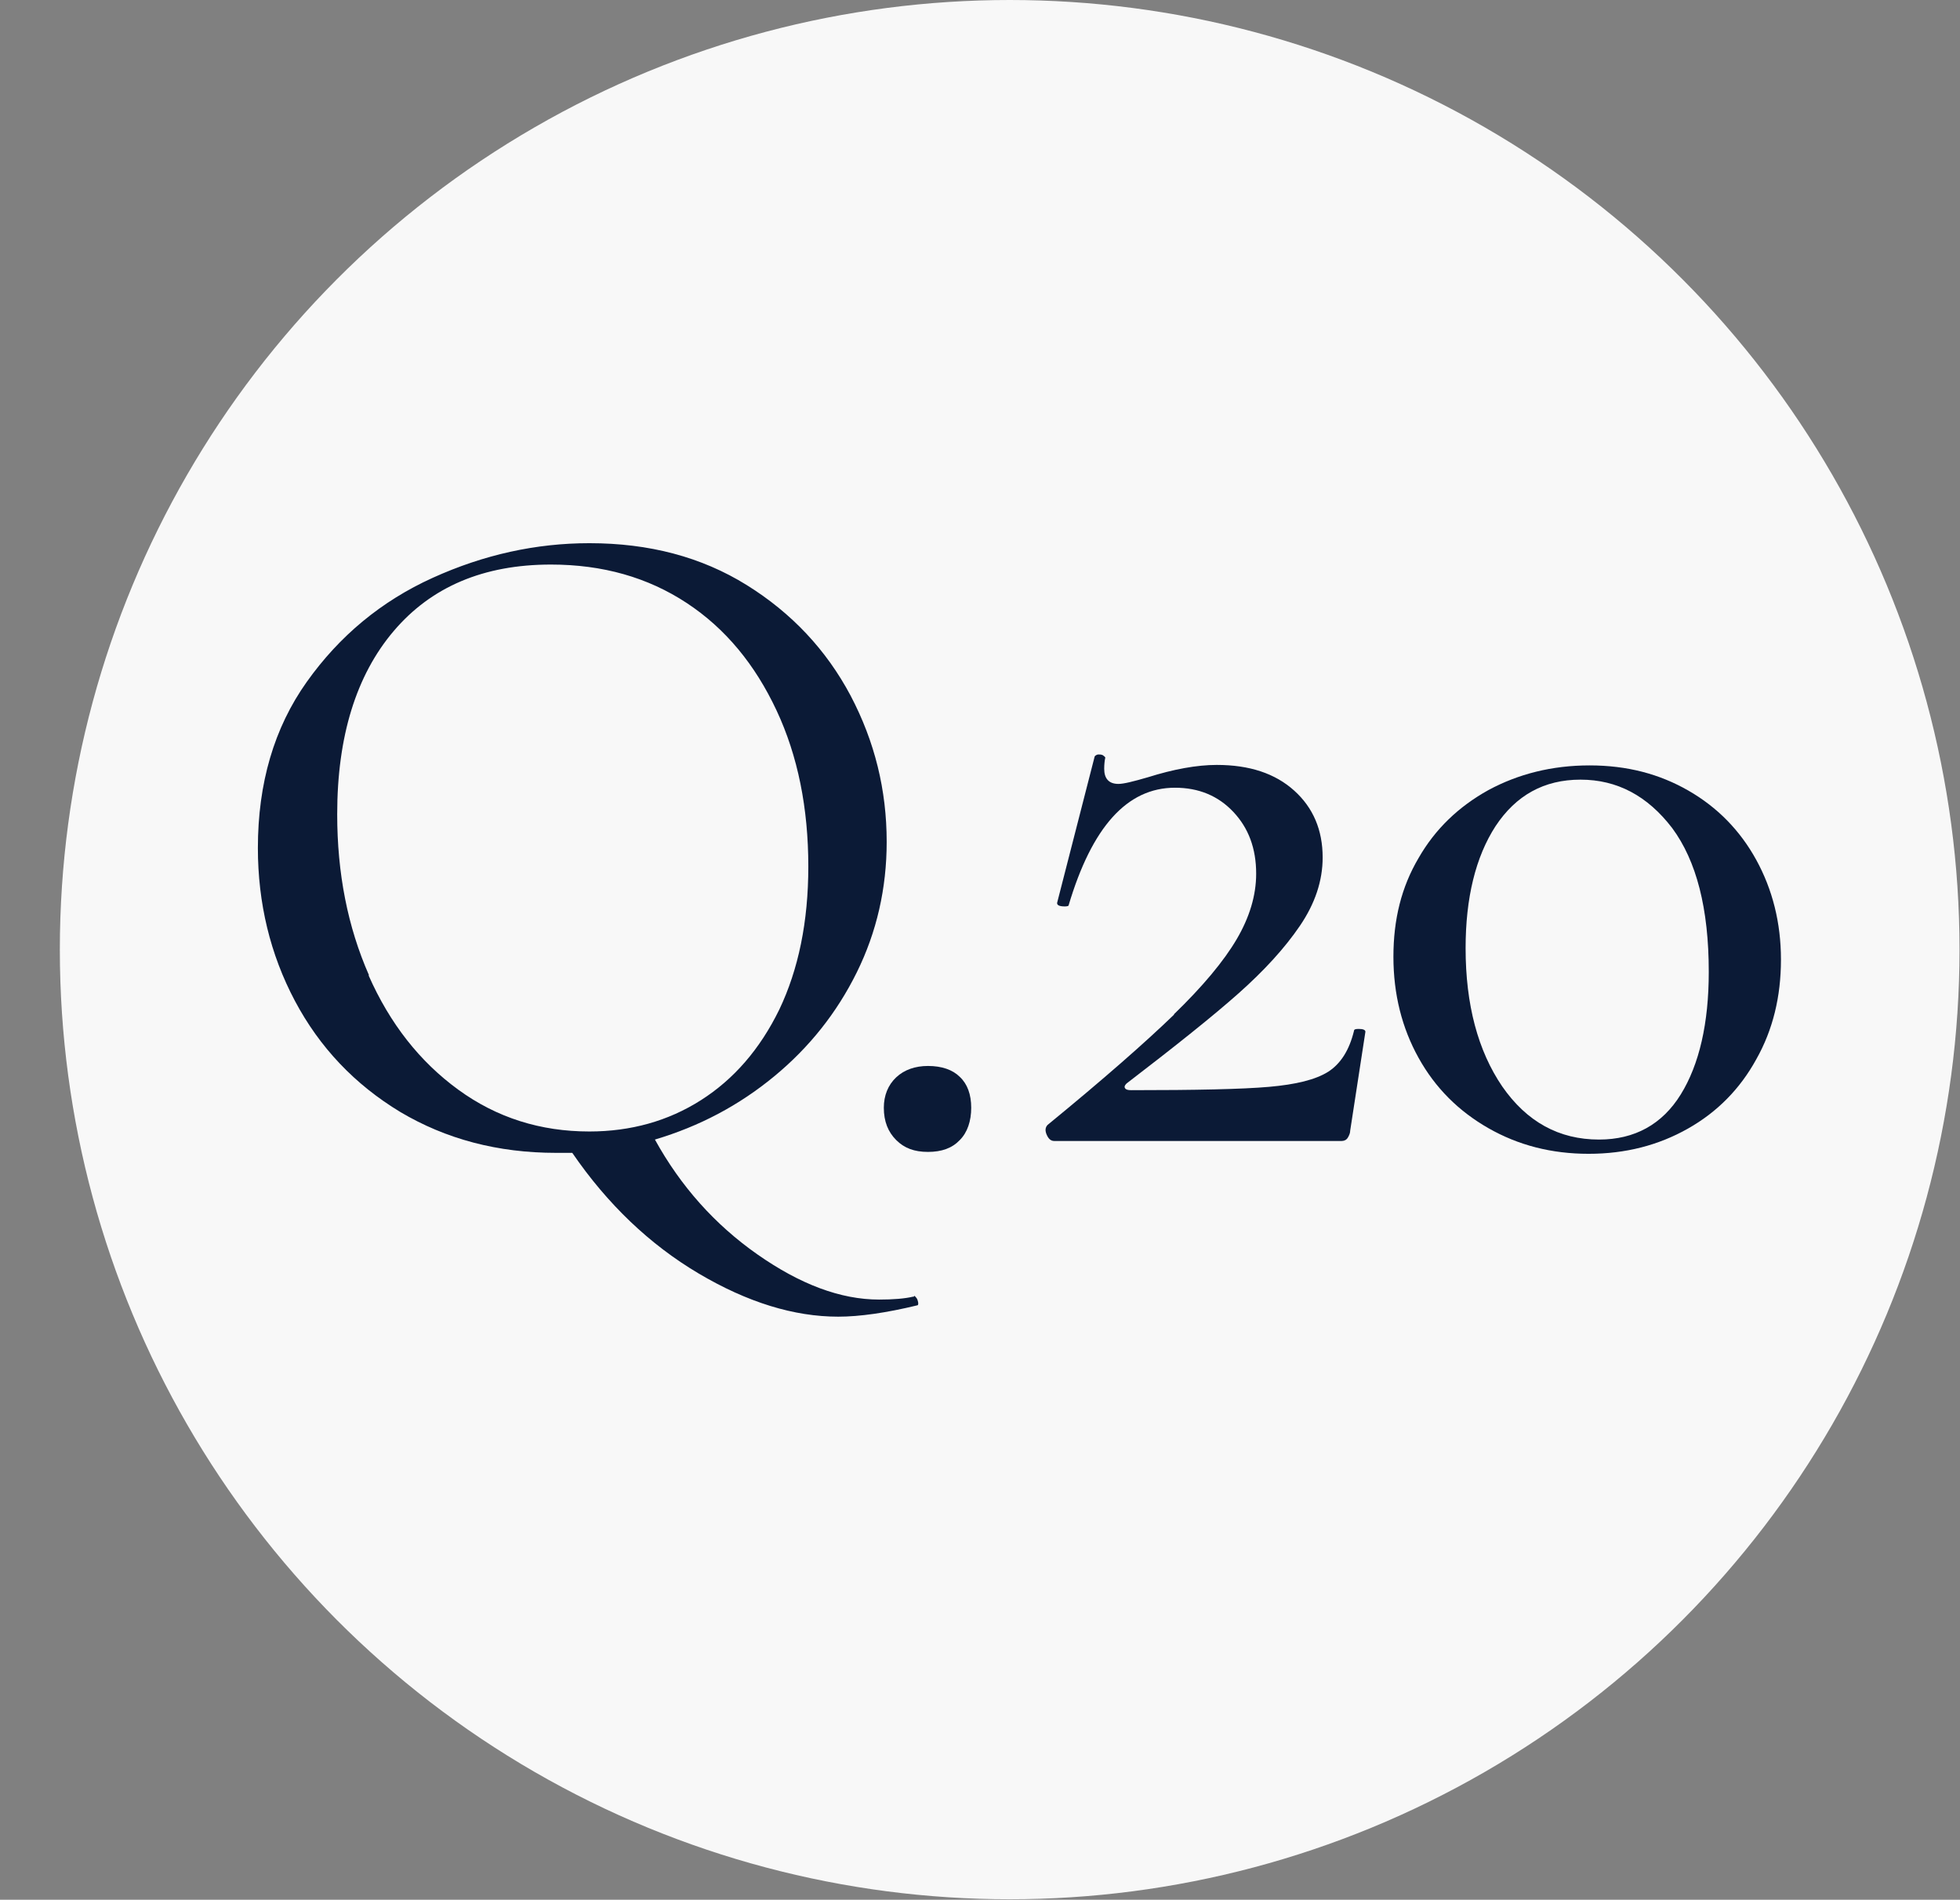
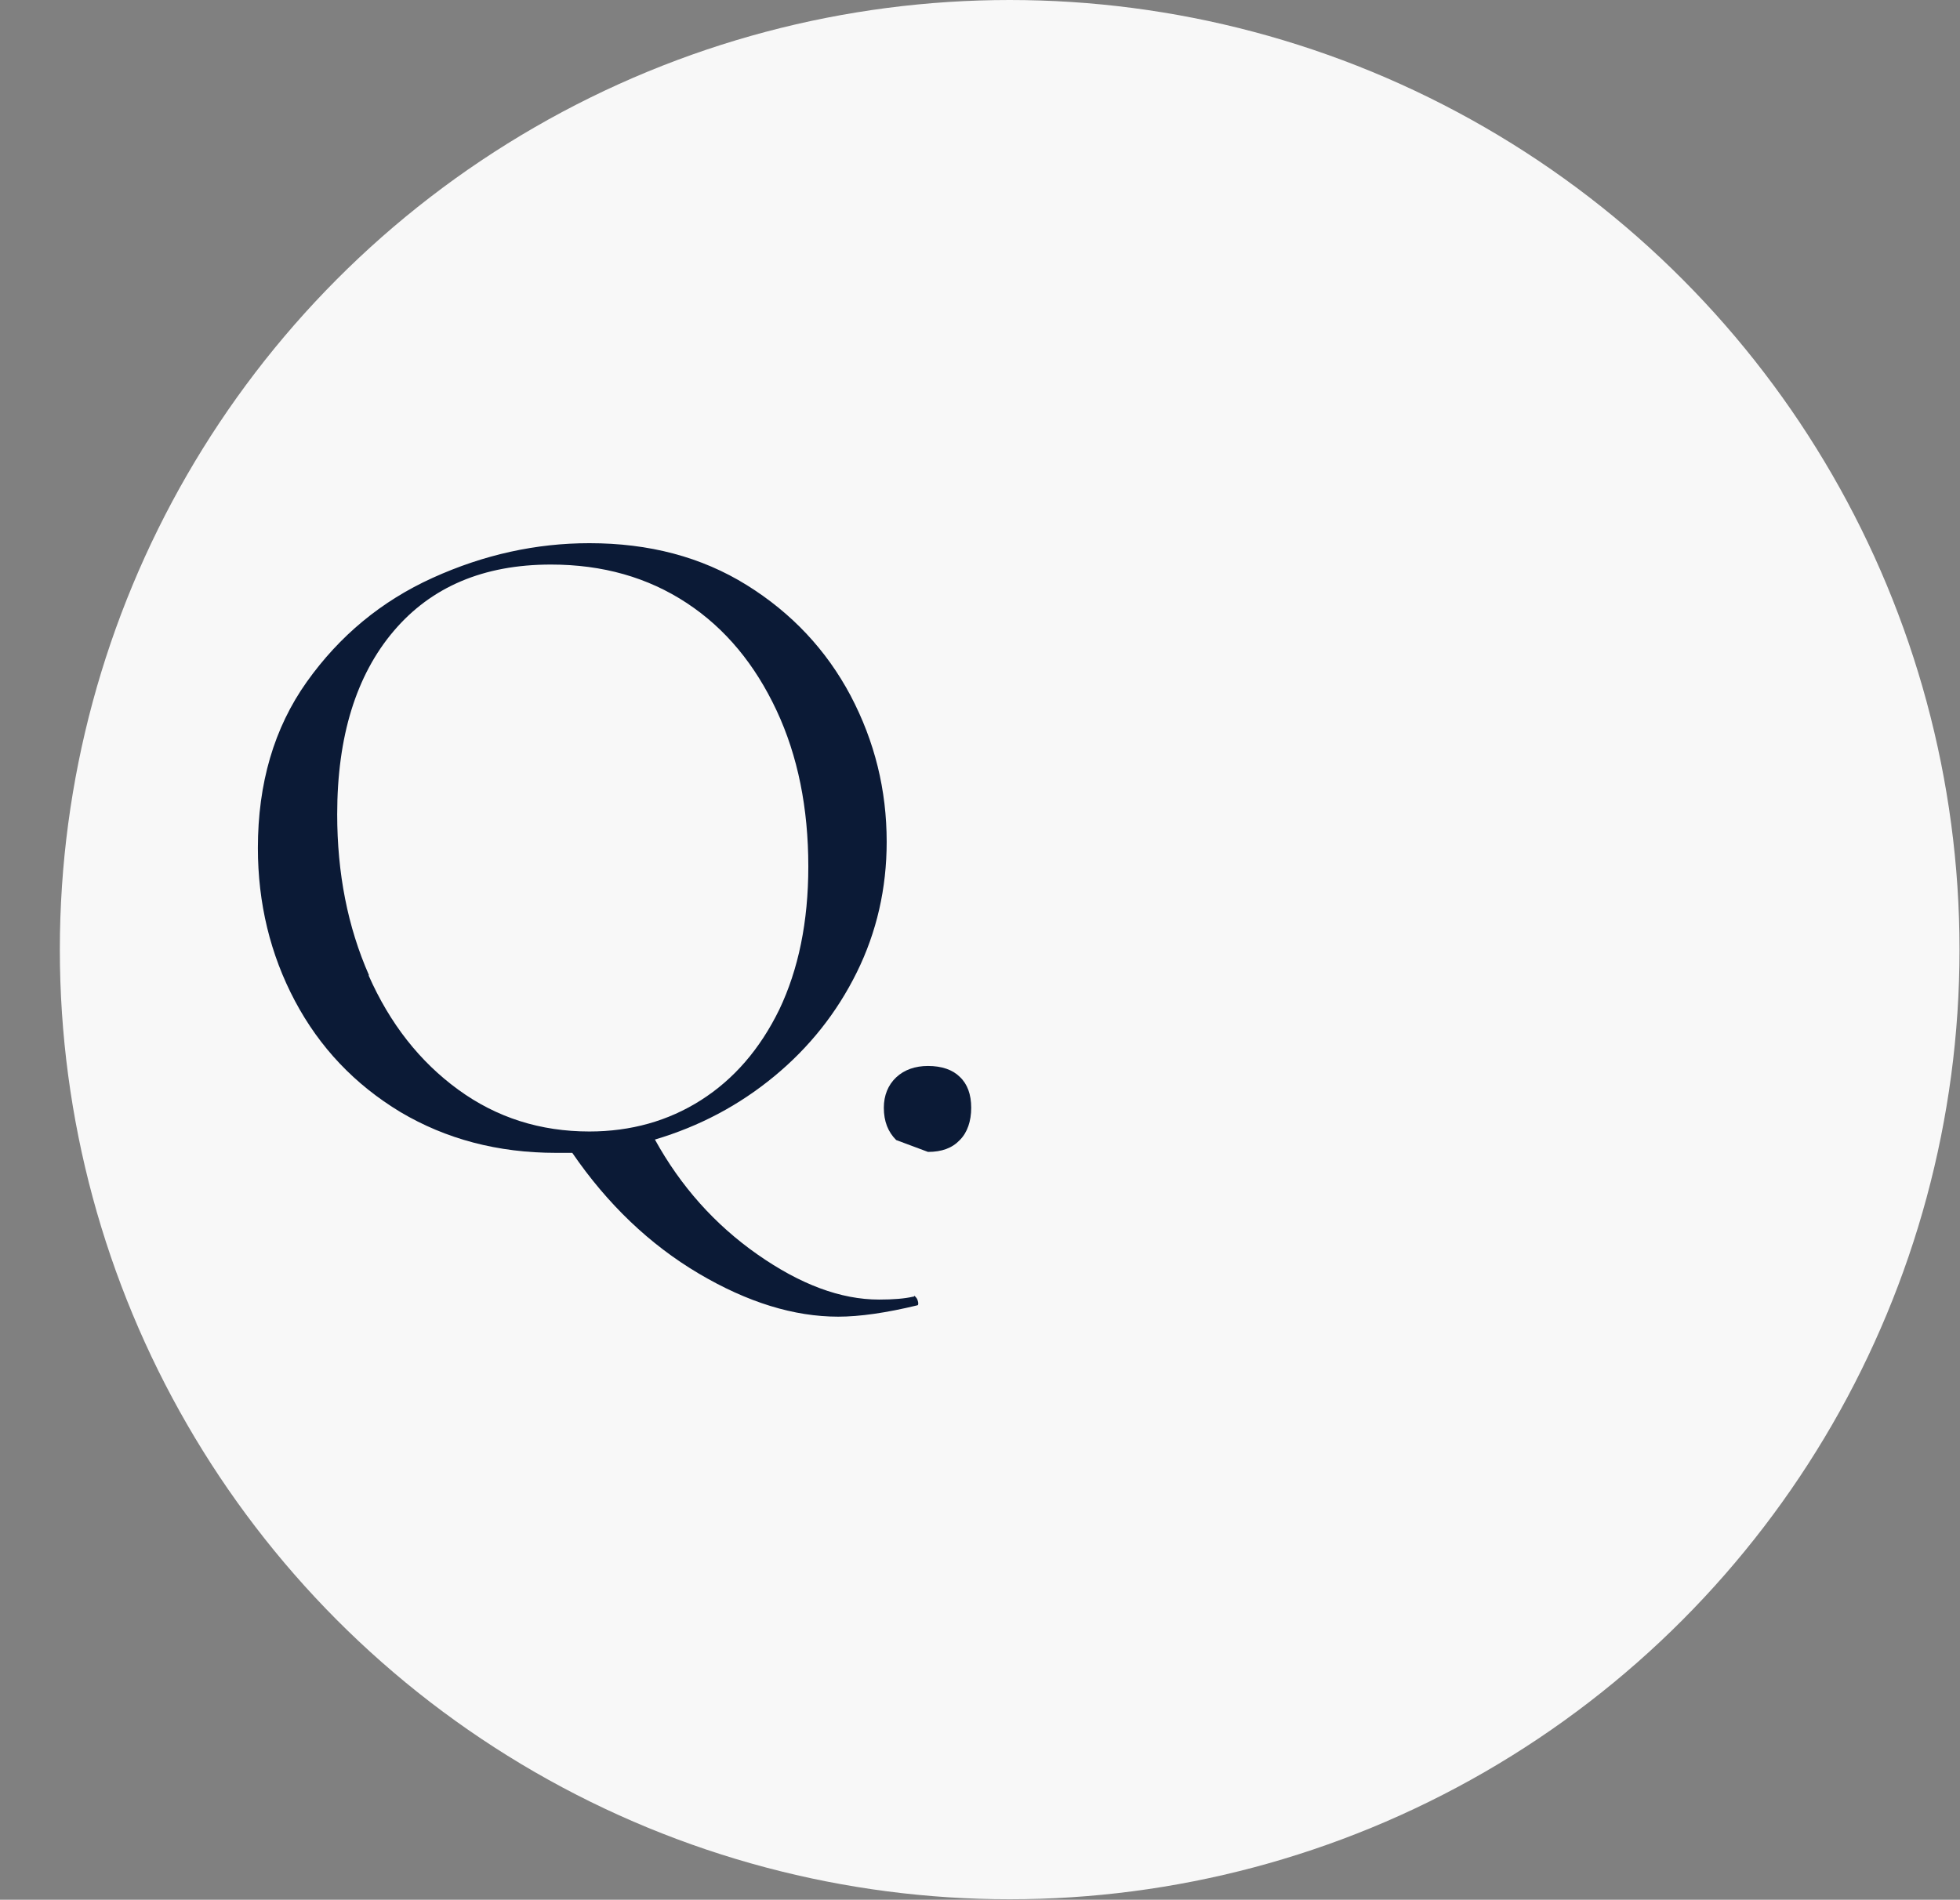
<svg xmlns="http://www.w3.org/2000/svg" id="_レイヤー_2" data-name="レイヤー 2" viewBox="0 0 41.27 40.01">
  <rect x="0" y="0" width="41.27" height="40.01" fill="#808080" stroke="none" />
  <defs>
    <style>
      .cls-1 {
        fill: #f8f8f8;
      }

      .cls-1, .cls-2 {
        stroke-width: 0px;
      }

      .cls-2 {
        fill: #0b1a36;
      }
    </style>
  </defs>
  <g id="_レイヤー_2-2" data-name=" レイヤー 2">
    <g>
      <g id="_楕円形_2" data-name=" 楕円形 2">
        <circle class="cls-1" cx="21.26" cy="20" r="20" />
      </g>
      <g>
        <path class="cls-2" d="m19.25,27.29s.05.03.07.09.02.1,0,.11c-.66.16-1.22.24-1.67.24-.93,0-1.91-.3-2.94-.91-1.03-.61-1.92-1.46-2.66-2.54h-.34c-1.23,0-2.32-.29-3.28-.86-.96-.58-1.7-1.36-2.22-2.34-.52-.98-.78-2.06-.78-3.22,0-1.36.34-2.53,1.03-3.5.69-.97,1.57-1.7,2.65-2.19,1.08-.49,2.18-.73,3.3-.73,1.26,0,2.36.29,3.31.88.95.59,1.68,1.37,2.19,2.33.51.97.76,1.99.76,3.08,0,.98-.21,1.9-.63,2.75-.42.85-1,1.58-1.74,2.19s-1.57,1.05-2.51,1.33c.54.98,1.26,1.79,2.16,2.42.9.63,1.75.95,2.56.95.3,0,.54-.02.71-.06h.02Zm-11.49-6.75c.45,1.02,1.08,1.82,1.89,2.41.81.59,1.73.88,2.76.88.87,0,1.66-.22,2.35-.66s1.24-1.07,1.65-1.91c.4-.84.61-1.84.61-3.01,0-1.23-.22-2.33-.67-3.29s-1.07-1.72-1.89-2.26-1.77-.81-2.86-.81c-1.42,0-2.52.47-3.31,1.4s-1.19,2.22-1.19,3.86c0,1.24.22,2.37.67,3.39Z" />
-         <path class="cls-2" d="m18.87,24.01c-.17-.17-.26-.39-.26-.68,0-.26.09-.48.26-.64.17-.16.4-.24.67-.24.29,0,.52.08.67.23.16.15.24.37.24.65s-.08.52-.24.68c-.16.17-.38.25-.67.25s-.5-.08-.67-.25Z" />
-         <path class="cls-2" d="m24.71,21.37c.62-.6,1.06-1.13,1.33-1.59.27-.46.41-.92.41-1.38,0-.53-.16-.96-.48-1.3-.32-.34-.73-.51-1.23-.51-1.01,0-1.75.83-2.24,2.48,0,.01-.03.02-.08.02-.12,0-.17-.03-.16-.08l.79-3.08s.03-.04.08-.04c.04,0,.08,0,.11.03.03.02.04.04.03.05-.01.05-.02.13-.02.22,0,.21.1.32.3.32.11,0,.31-.05.62-.14.54-.17,1.03-.26,1.45-.26.69,0,1.23.18,1.63.54.4.36.6.83.6,1.41,0,.49-.16.97-.48,1.44-.32.47-.75.94-1.29,1.42-.54.48-1.33,1.11-2.36,1.9-.04.04-.05.07-.03.1s.06.04.13.04c1.36,0,2.33-.02,2.9-.07.57-.05.98-.15,1.25-.32.26-.17.44-.45.54-.86,0-.03.03-.04.1-.04.09,0,.14.02.14.06l-.32,2.08c0,.05-.02.1-.05.15-.03.05-.08.07-.13.07h-6.05c-.07,0-.12-.04-.16-.13s-.03-.16.02-.21c1.16-.95,2.05-1.73,2.67-2.33Z" />
-         <path class="cls-2" d="m31.34,23.76c-.63-.36-1.12-.85-1.47-1.48-.35-.63-.53-1.34-.53-2.13s.17-1.47.53-2.08c.35-.61.84-1.08,1.47-1.43.63-.34,1.34-.52,2.13-.52s1.47.18,2.08.53c.61.35,1.09.84,1.43,1.46.34.62.52,1.32.52,2.1s-.17,1.48-.52,2.1c-.34.62-.82,1.11-1.44,1.46-.62.35-1.31.53-2.09.53s-1.48-.18-2.11-.54Zm4.05-.71c.39-.63.59-1.5.59-2.58,0-1.34-.26-2.34-.77-3.03-.52-.68-1.16-1.02-1.93-1.02s-1.36.33-1.79.98c-.42.65-.63,1.51-.63,2.57,0,1.19.26,2.16.77,2.91.52.75,1.2,1.12,2.04,1.12.75,0,1.33-.32,1.72-.95Z" />
+         <path class="cls-2" d="m18.87,24.01c-.17-.17-.26-.39-.26-.68,0-.26.09-.48.26-.64.17-.16.4-.24.67-.24.29,0,.52.08.67.23.16.15.24.37.24.65s-.08.52-.24.68c-.16.17-.38.25-.67.25Z" />
      </g>
    </g>
  </g>
</svg>